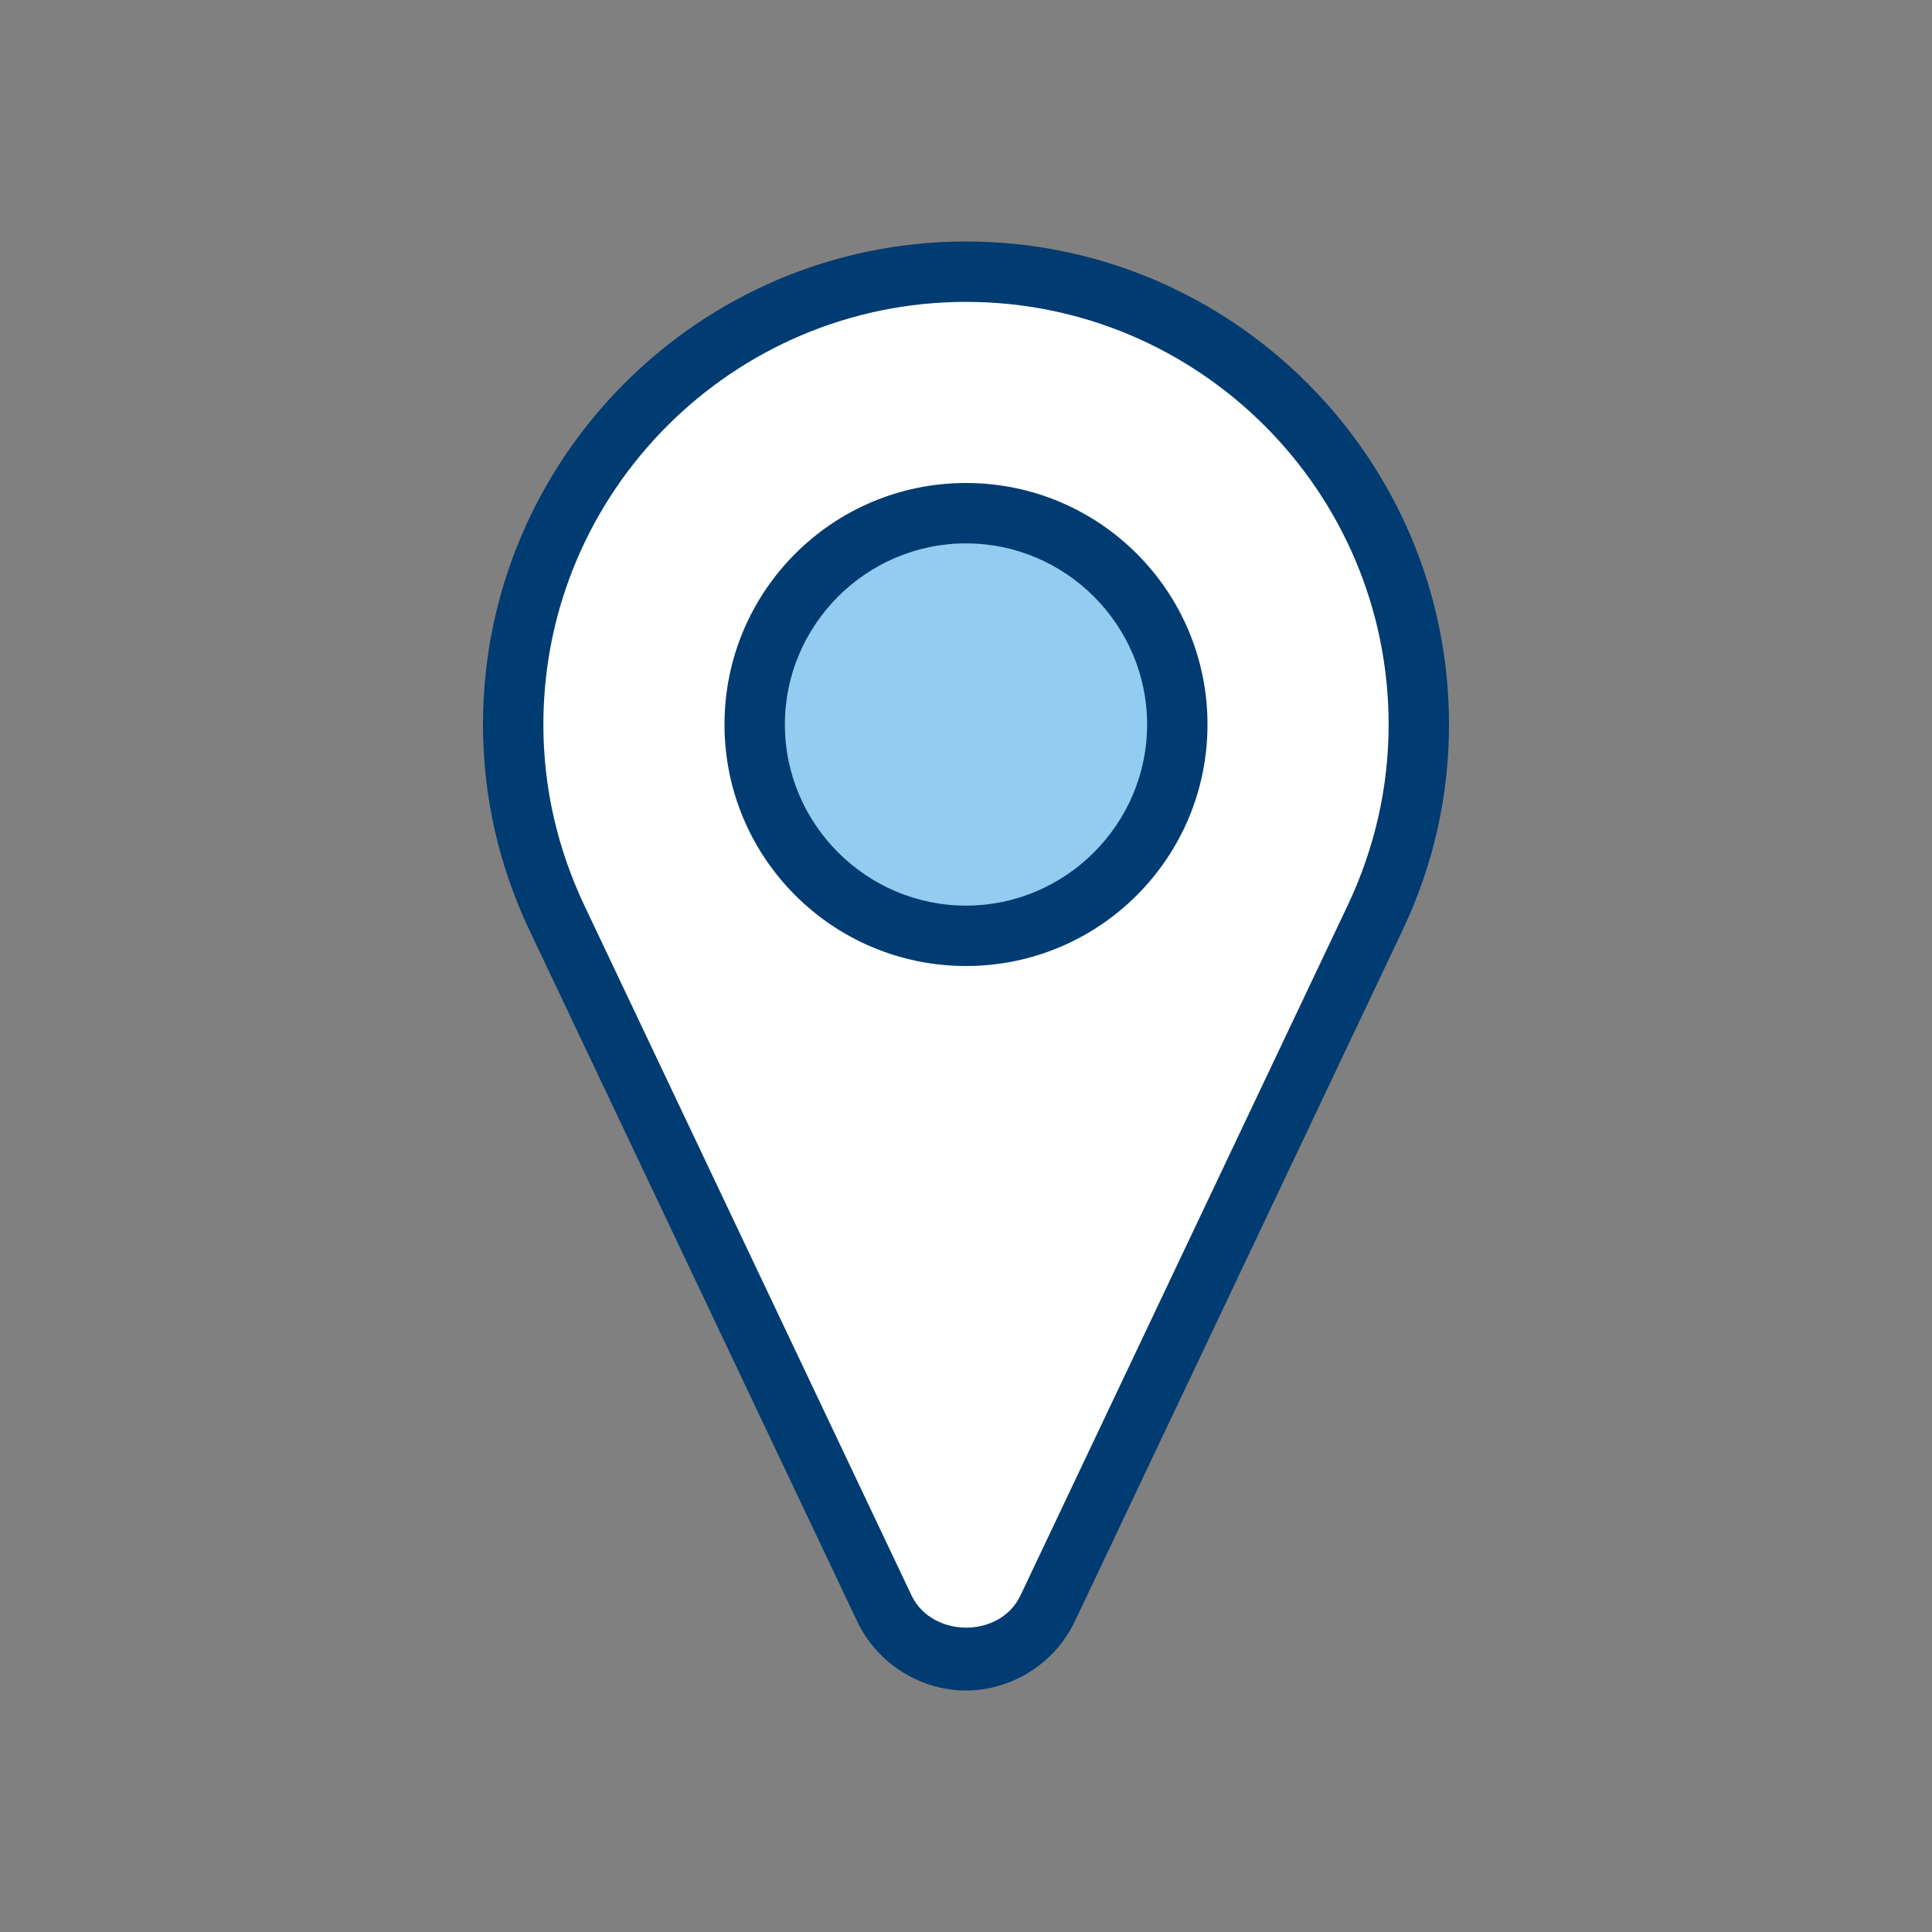
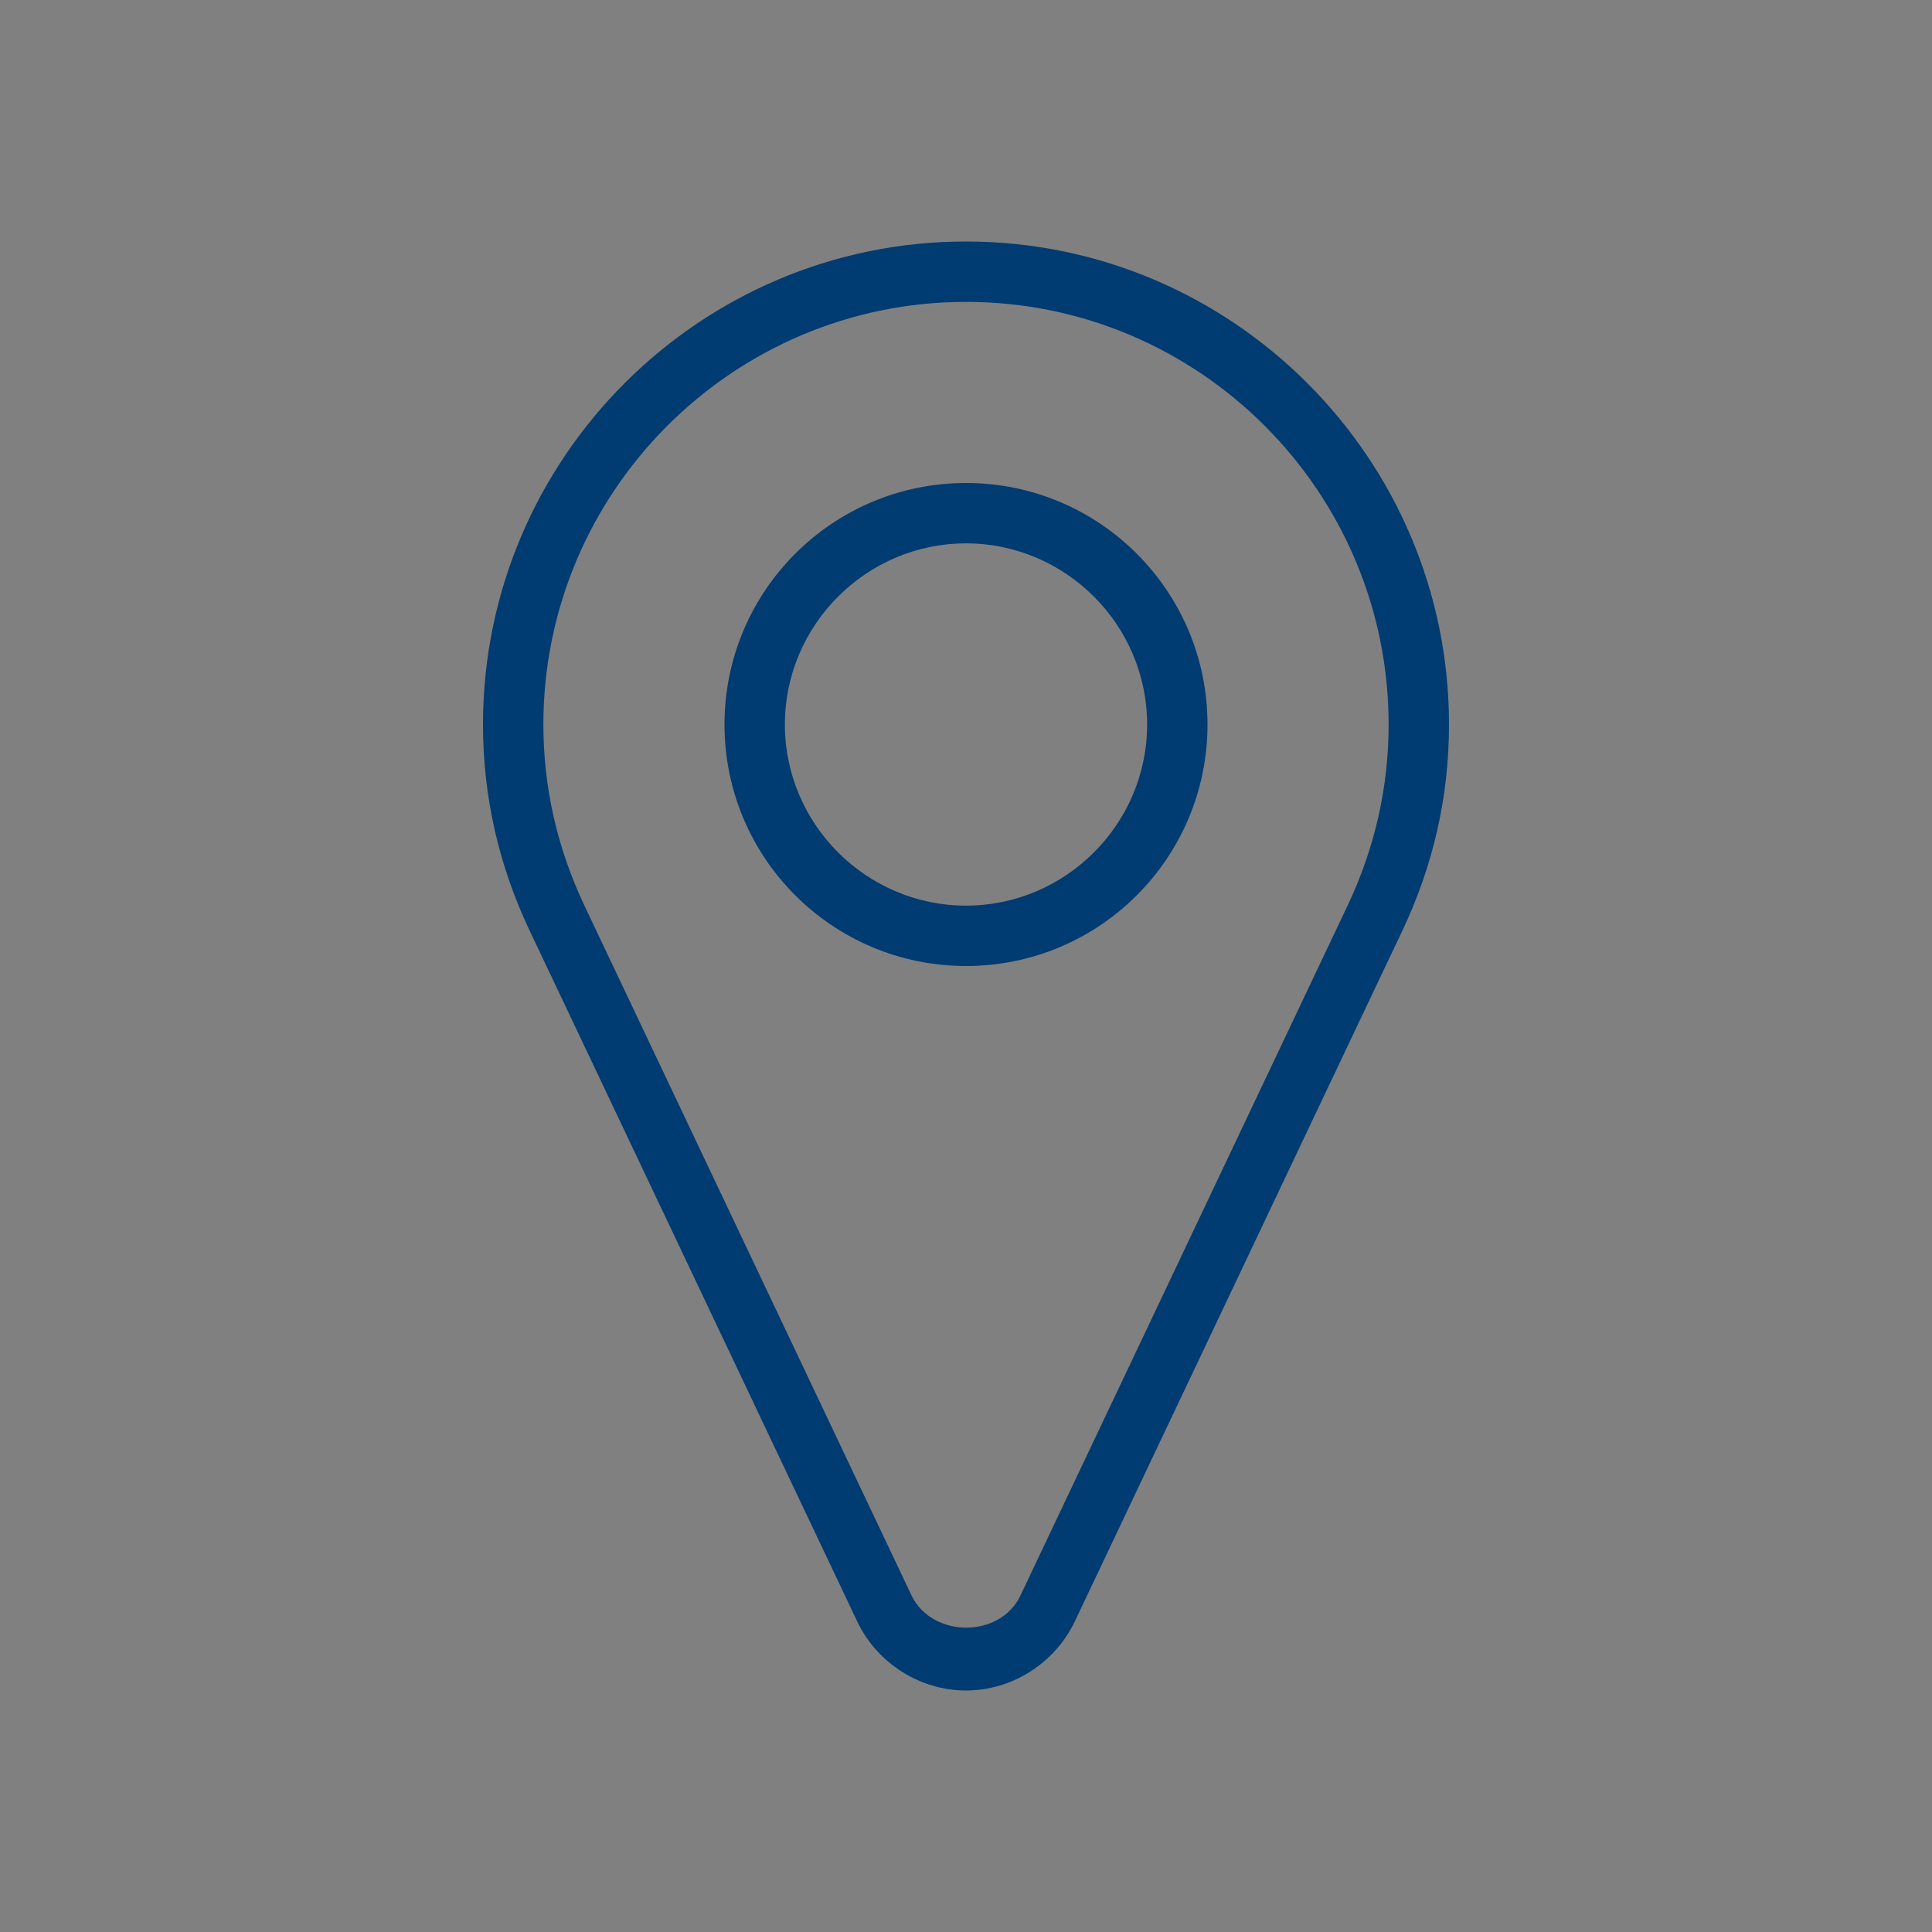
<svg xmlns="http://www.w3.org/2000/svg" width="48" height="48" viewBox="0 0 48 48" fill="none">
  <rect x="0" y="0" width="48" height="48" fill="#808080" stroke="none" />
-   <path d="M13.845 22.815C13.155 21.36 12.75 19.725 12.75 18C12.75 11.79 17.79 6.75 24 6.75C30.21 6.75 35.25 11.79 35.25 18C35.25 19.725 34.845 21.36 34.155 22.815L26.025 39.96C25.665 40.725 24.9 41.25 24 41.25C23.1 41.25 22.335 40.725 21.975 39.96L13.845 22.815Z" fill="white" />
-   <path d="M24 23.25C26.899 23.25 29.25 20.899 29.25 18C29.25 15.101 26.899 12.75 24 12.75C21.101 12.75 18.75 15.101 18.75 18C18.75 20.899 21.101 23.25 24 23.25Z" fill="#92CCF0" />
  <path fill-rule="evenodd" clip-rule="evenodd" d="M12 18C12 11.385 17.385 6 24 6C30.615 6 36 11.385 36 18C36 19.785 35.61 21.51 34.83 23.145L26.7 40.29C26.205 41.325 25.14 42 24 42C22.86 42 21.795 41.325 21.3 40.29L13.17 23.145C12.39 21.51 12 19.785 12 18ZM25.35 39.645L33.48 22.5C34.155 21.075 34.5 19.56 34.5 18C34.5 12.21 29.79 7.5 24 7.5C18.21 7.5 13.5 12.21 13.5 18C13.5 19.56 13.845 21.075 14.52 22.5L22.65 39.645C23.16 40.695 24.84 40.71 25.35 39.645ZM18 18C18 14.685 20.685 12 24 12C27.315 12 30 14.685 30 18C30 21.315 27.315 24 24 24C20.685 24 18 21.315 18 18ZM19.5 18C19.5 20.475 21.525 22.5 24 22.5C26.475 22.5 28.5 20.475 28.5 18C28.5 15.525 26.475 13.5 24 13.5C21.525 13.5 19.5 15.525 19.5 18Z" fill="#003B71" />
</svg>